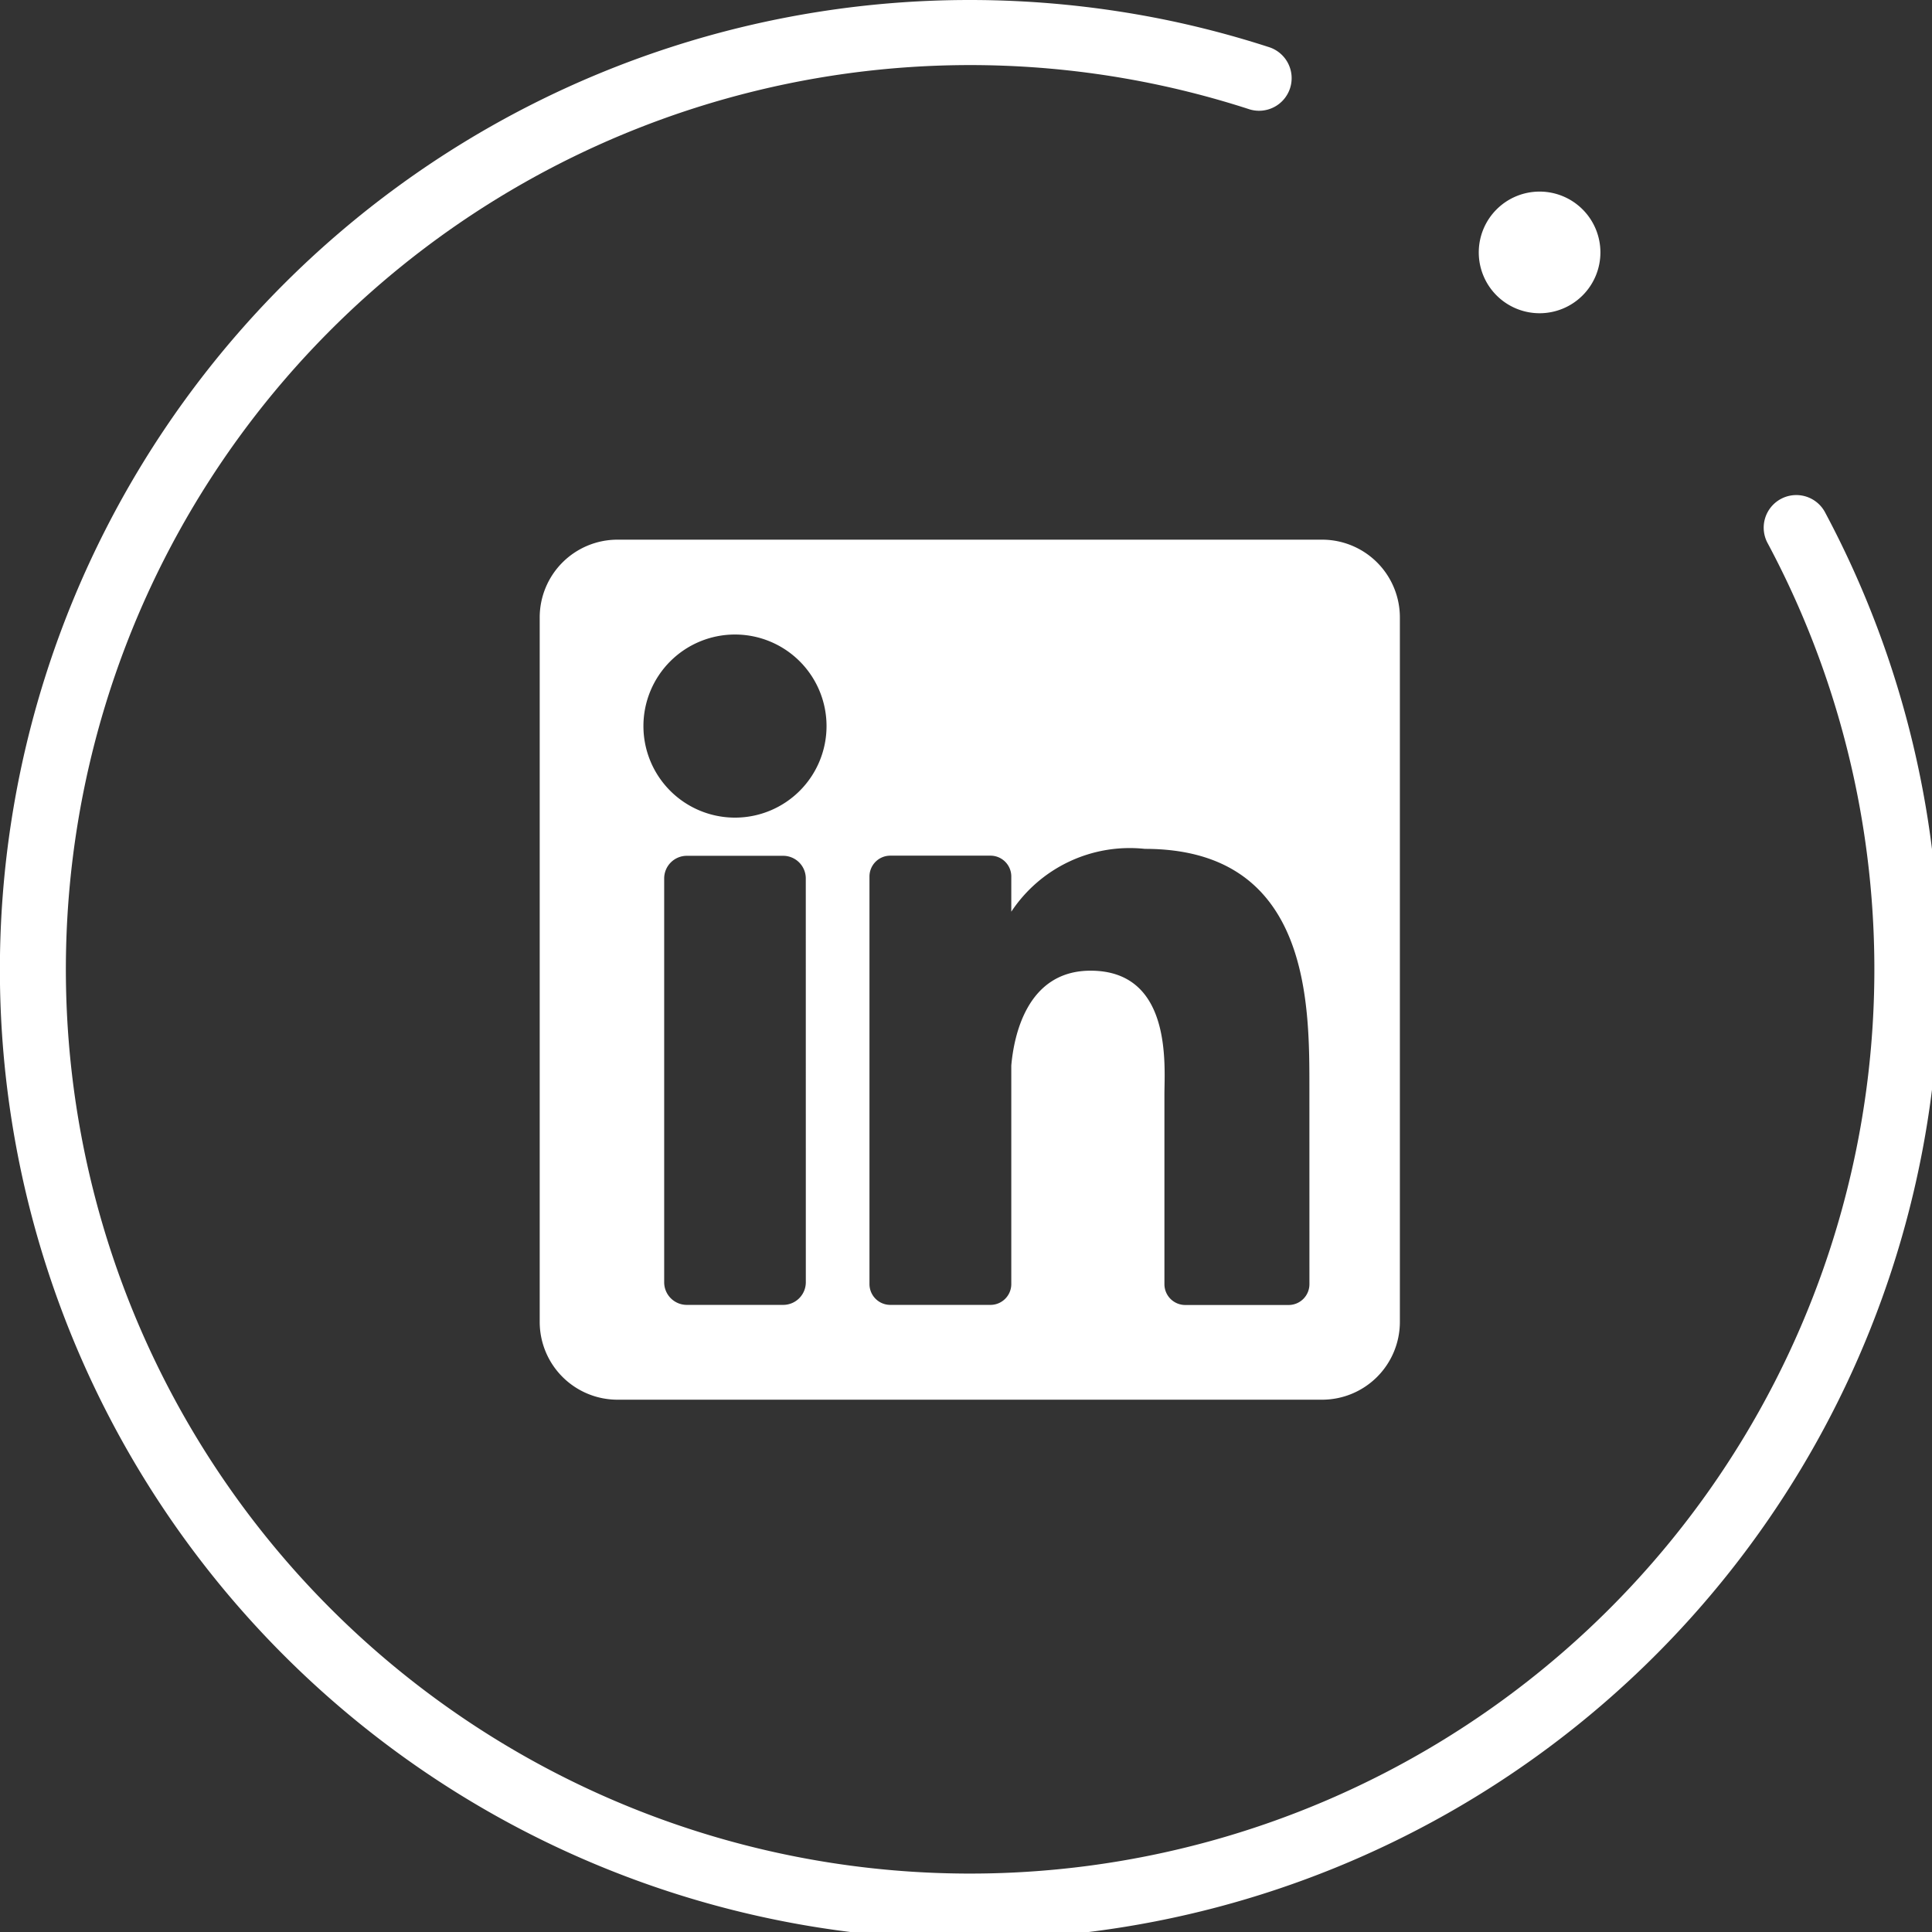
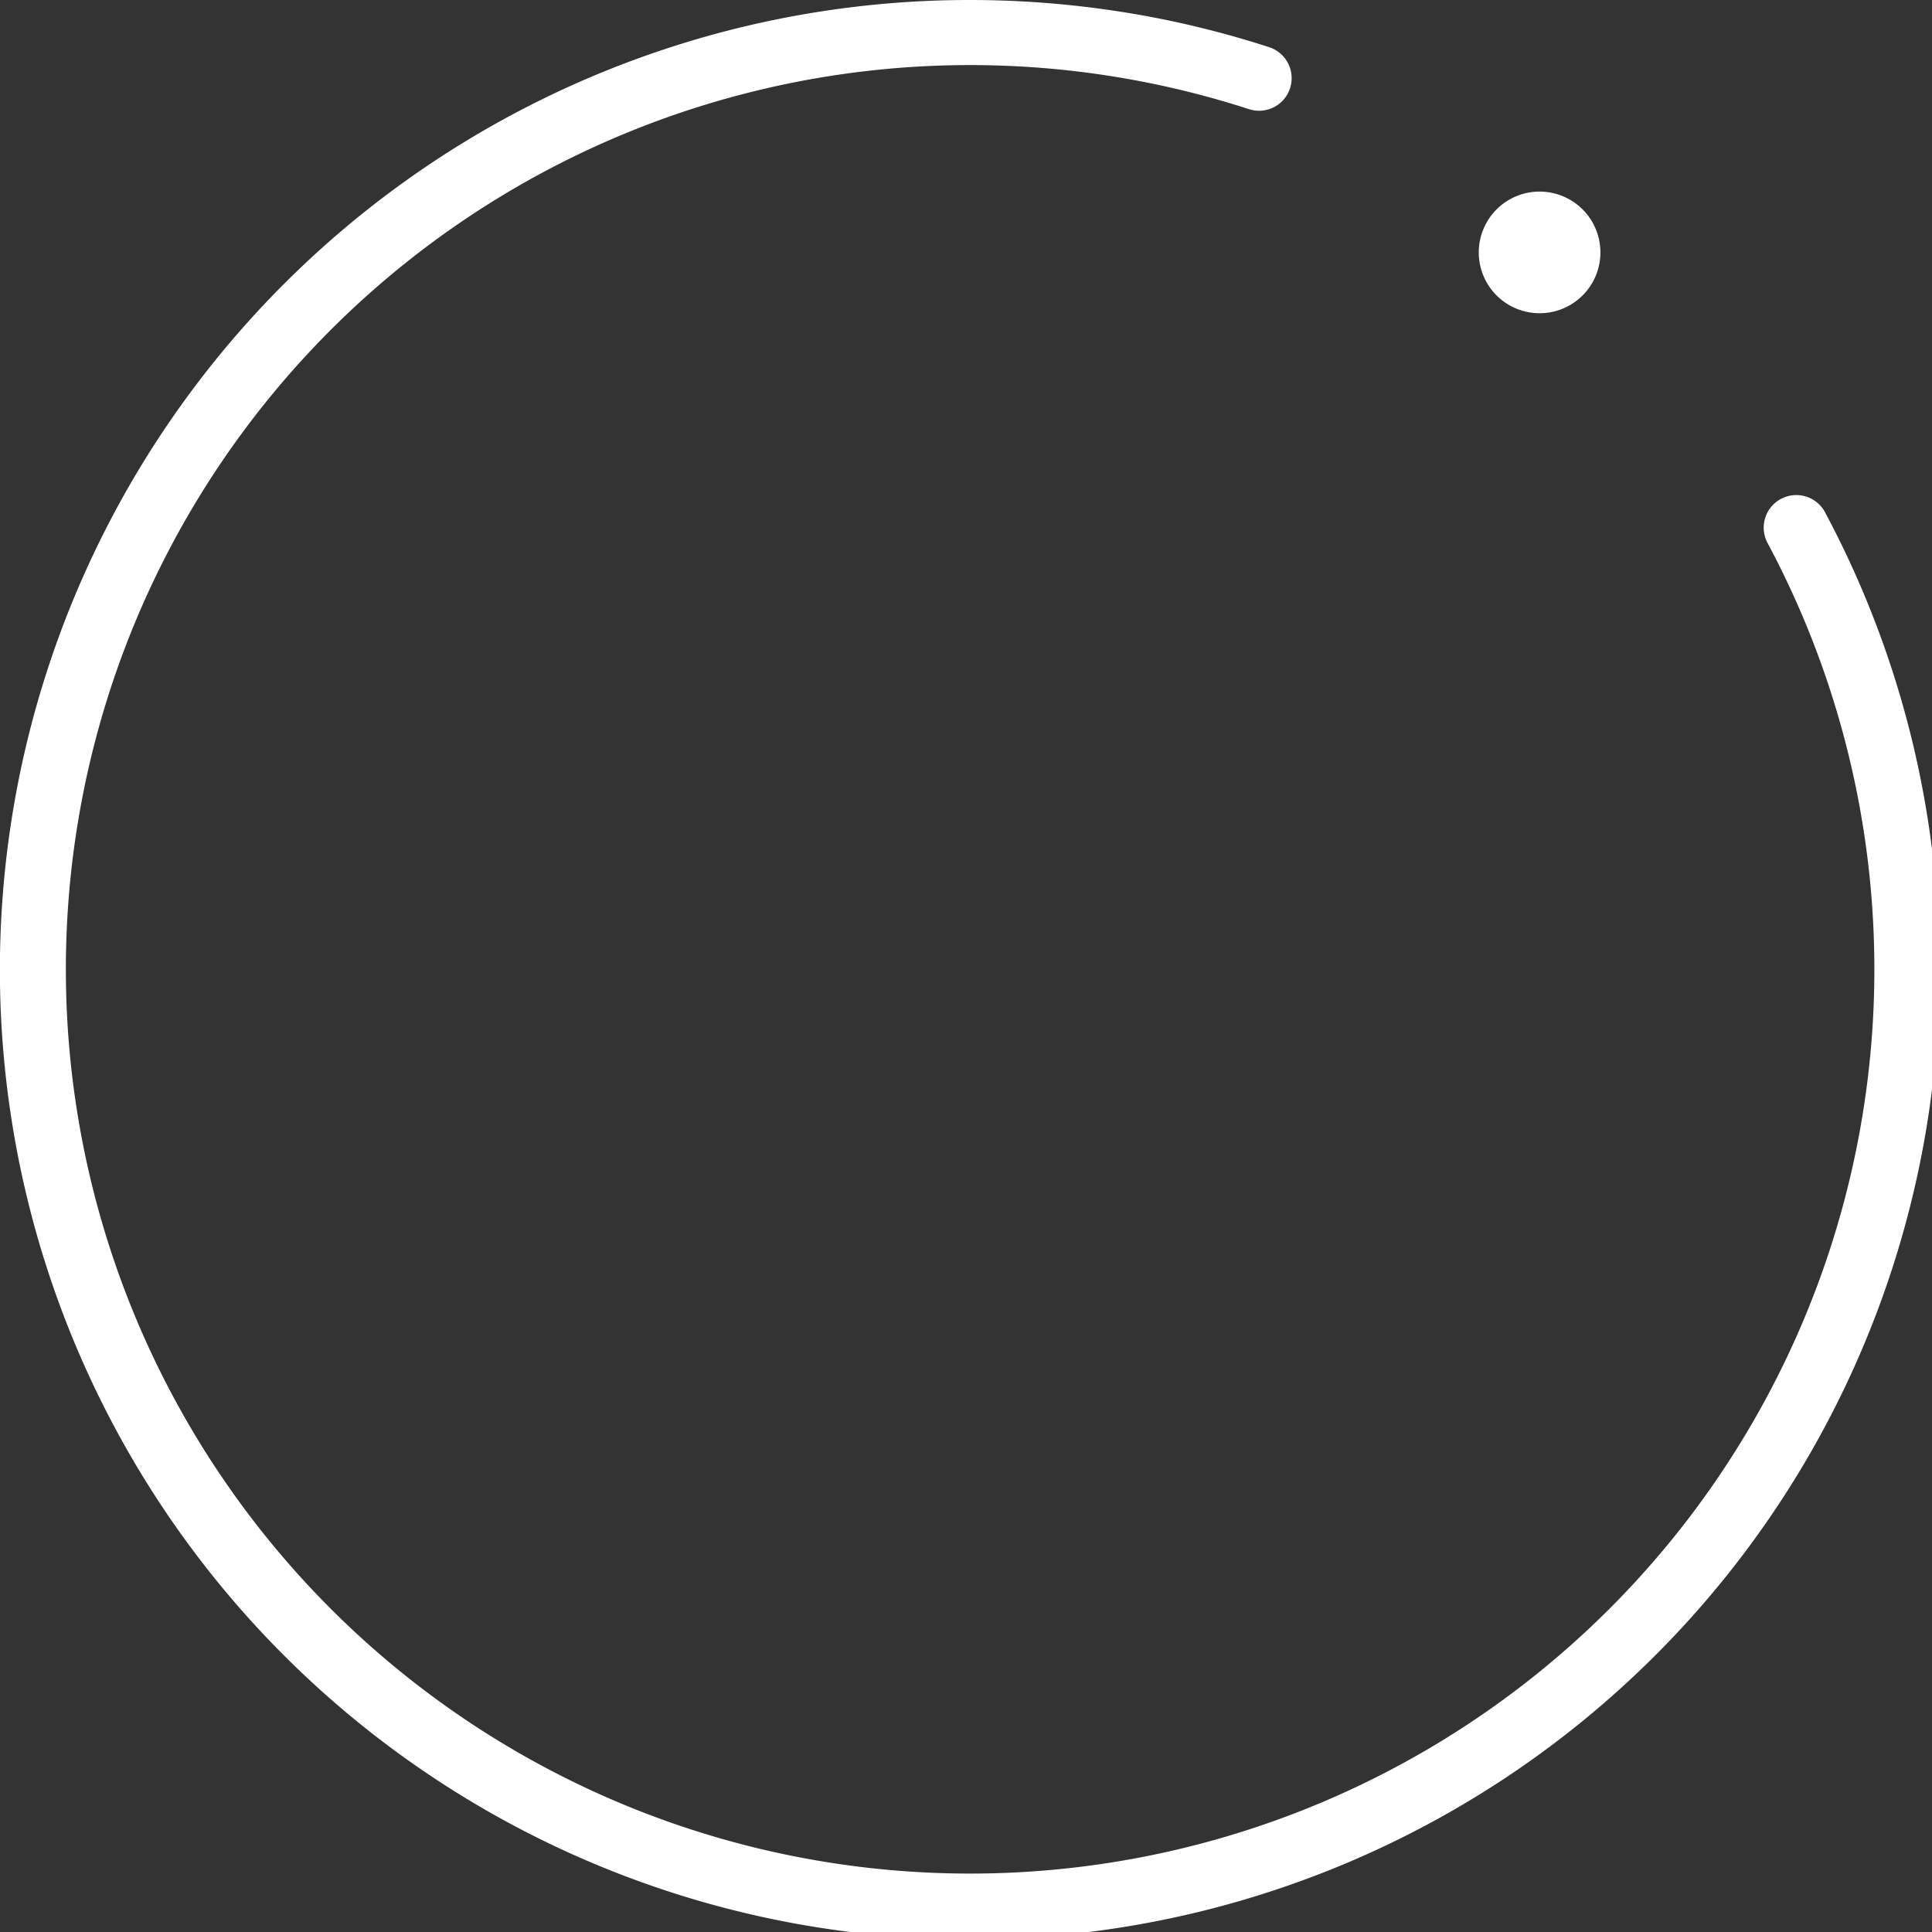
<svg xmlns="http://www.w3.org/2000/svg" width="54" height="54" viewBox="0 0 54 54">
  <rect x="0" y="0" width="54" height="54" fill="#333333" stroke="none" />
  <defs>
    <clipPath id="a">
      <rect width="54" height="54" fill="#fff" />
    </clipPath>
  </defs>
  <g transform="translate(0 0)">
    <g transform="translate(0 0)" clip-path="url(#a)">
-       <path d="M45.1,23.231H25.406a2.174,2.174,0,0,0-2.174,2.175V45.094a2.175,2.175,0,0,0,2.174,2.175H45.1a2.175,2.175,0,0,0,2.174-2.175V25.406A2.174,2.174,0,0,0,45.1,23.231M30.67,43.987a.633.633,0,0,1-.633.632H27.343a.632.632,0,0,1-.632-.632V32.7a.633.633,0,0,1,.632-.633h2.694a.633.633,0,0,1,.632.633ZM28.69,31a2.559,2.559,0,1,1,2.559-2.559A2.559,2.559,0,0,1,28.69,31m16.056,13.04a.582.582,0,0,1-.582.582H41.274a.582.582,0,0,1-.581-.582v-5.3c0-.79.232-3.462-2.065-3.462-1.782,0-2.143,1.829-2.215,2.65v6.109a.582.582,0,0,1-.582.582h-2.8a.582.582,0,0,1-.582-.582V32.645a.582.582,0,0,1,.582-.582h2.8a.582.582,0,0,1,.582.582v.984a3.97,3.97,0,0,1,3.732-1.756c4.628,0,4.6,4.324,4.6,6.7Z" transform="translate(-8.147 -8.147)" fill="#fff" />
      <path d="M27.1,54.206A27.1,27.1,0,1,1,27.1,0a27.362,27.362,0,0,1,5.445.547,26.983,26.983,0,0,1,2.907.765.911.911,0,1,1-.561,1.733A25.274,25.274,0,1,0,49.416,15.2a.911.911,0,1,1,1.606-.859A27.111,27.111,0,0,1,27.1,54.206" transform="translate(0 0)" fill="#fff" />
      <path d="M67.058,9.95a1.7,1.7,0,1,1-1.7-1.7,1.7,1.7,0,0,1,1.7,1.7" transform="translate(-22.326 -2.895)" fill="#fff" />
    </g>
  </g>
</svg>